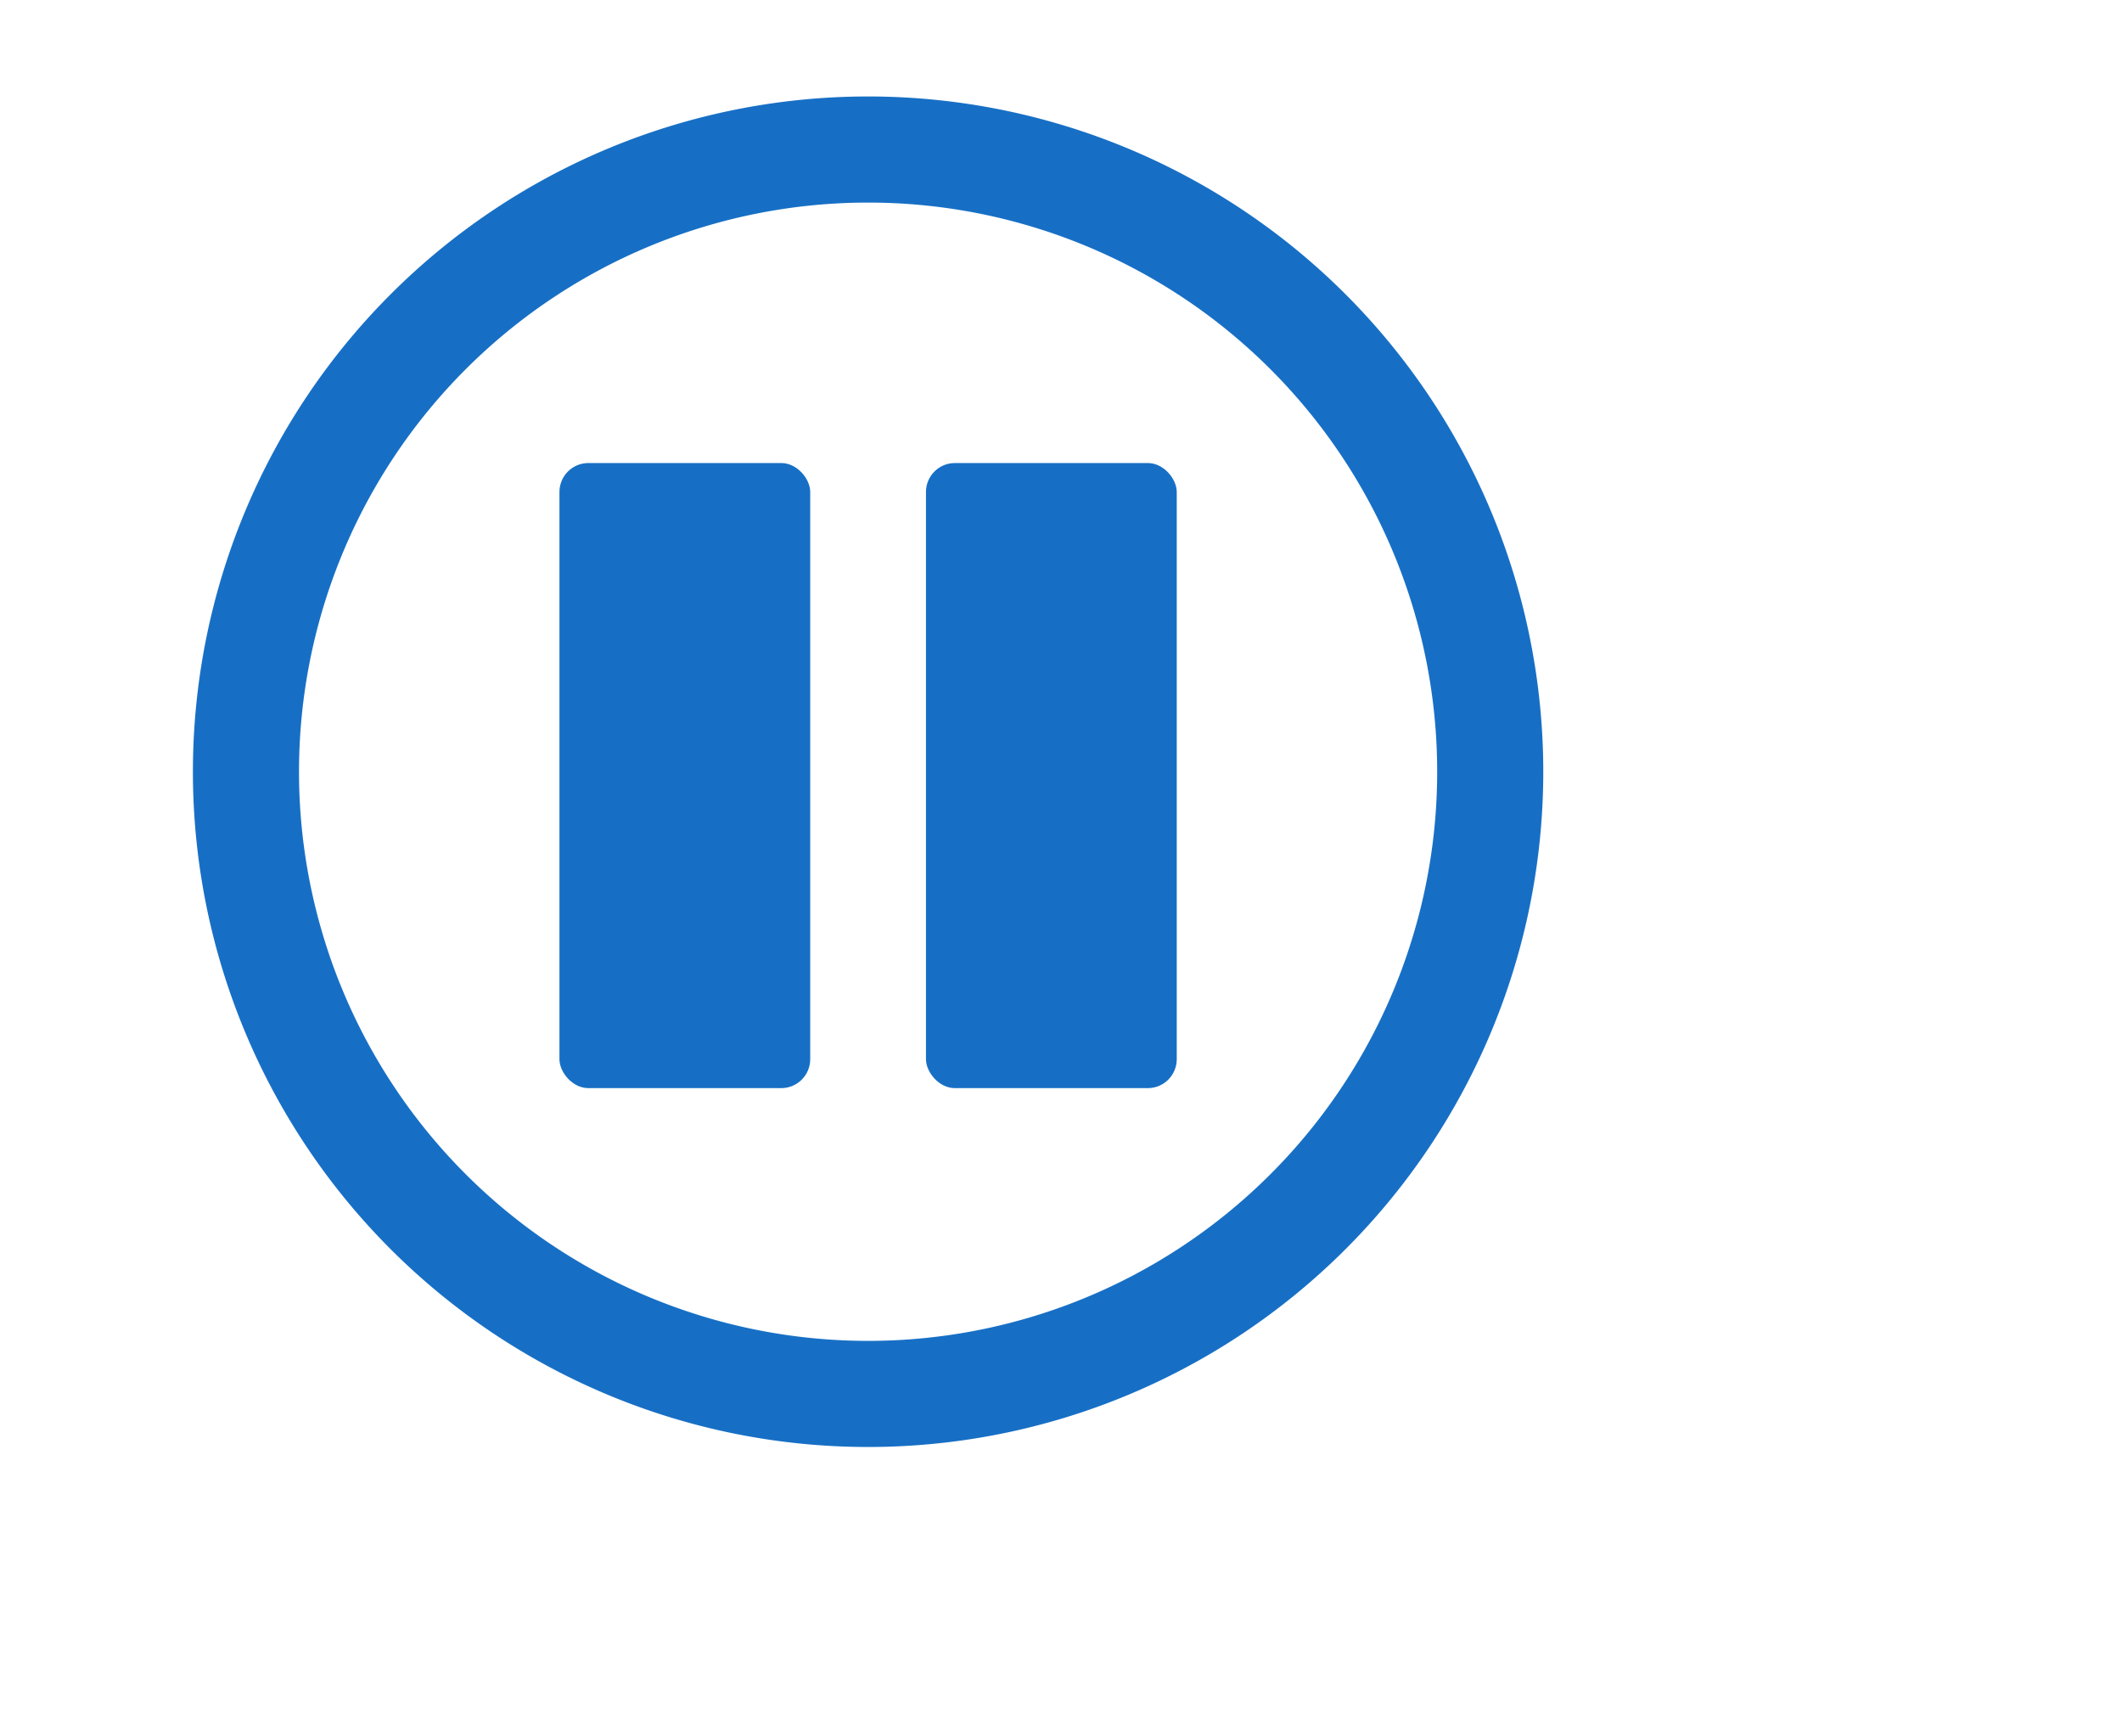
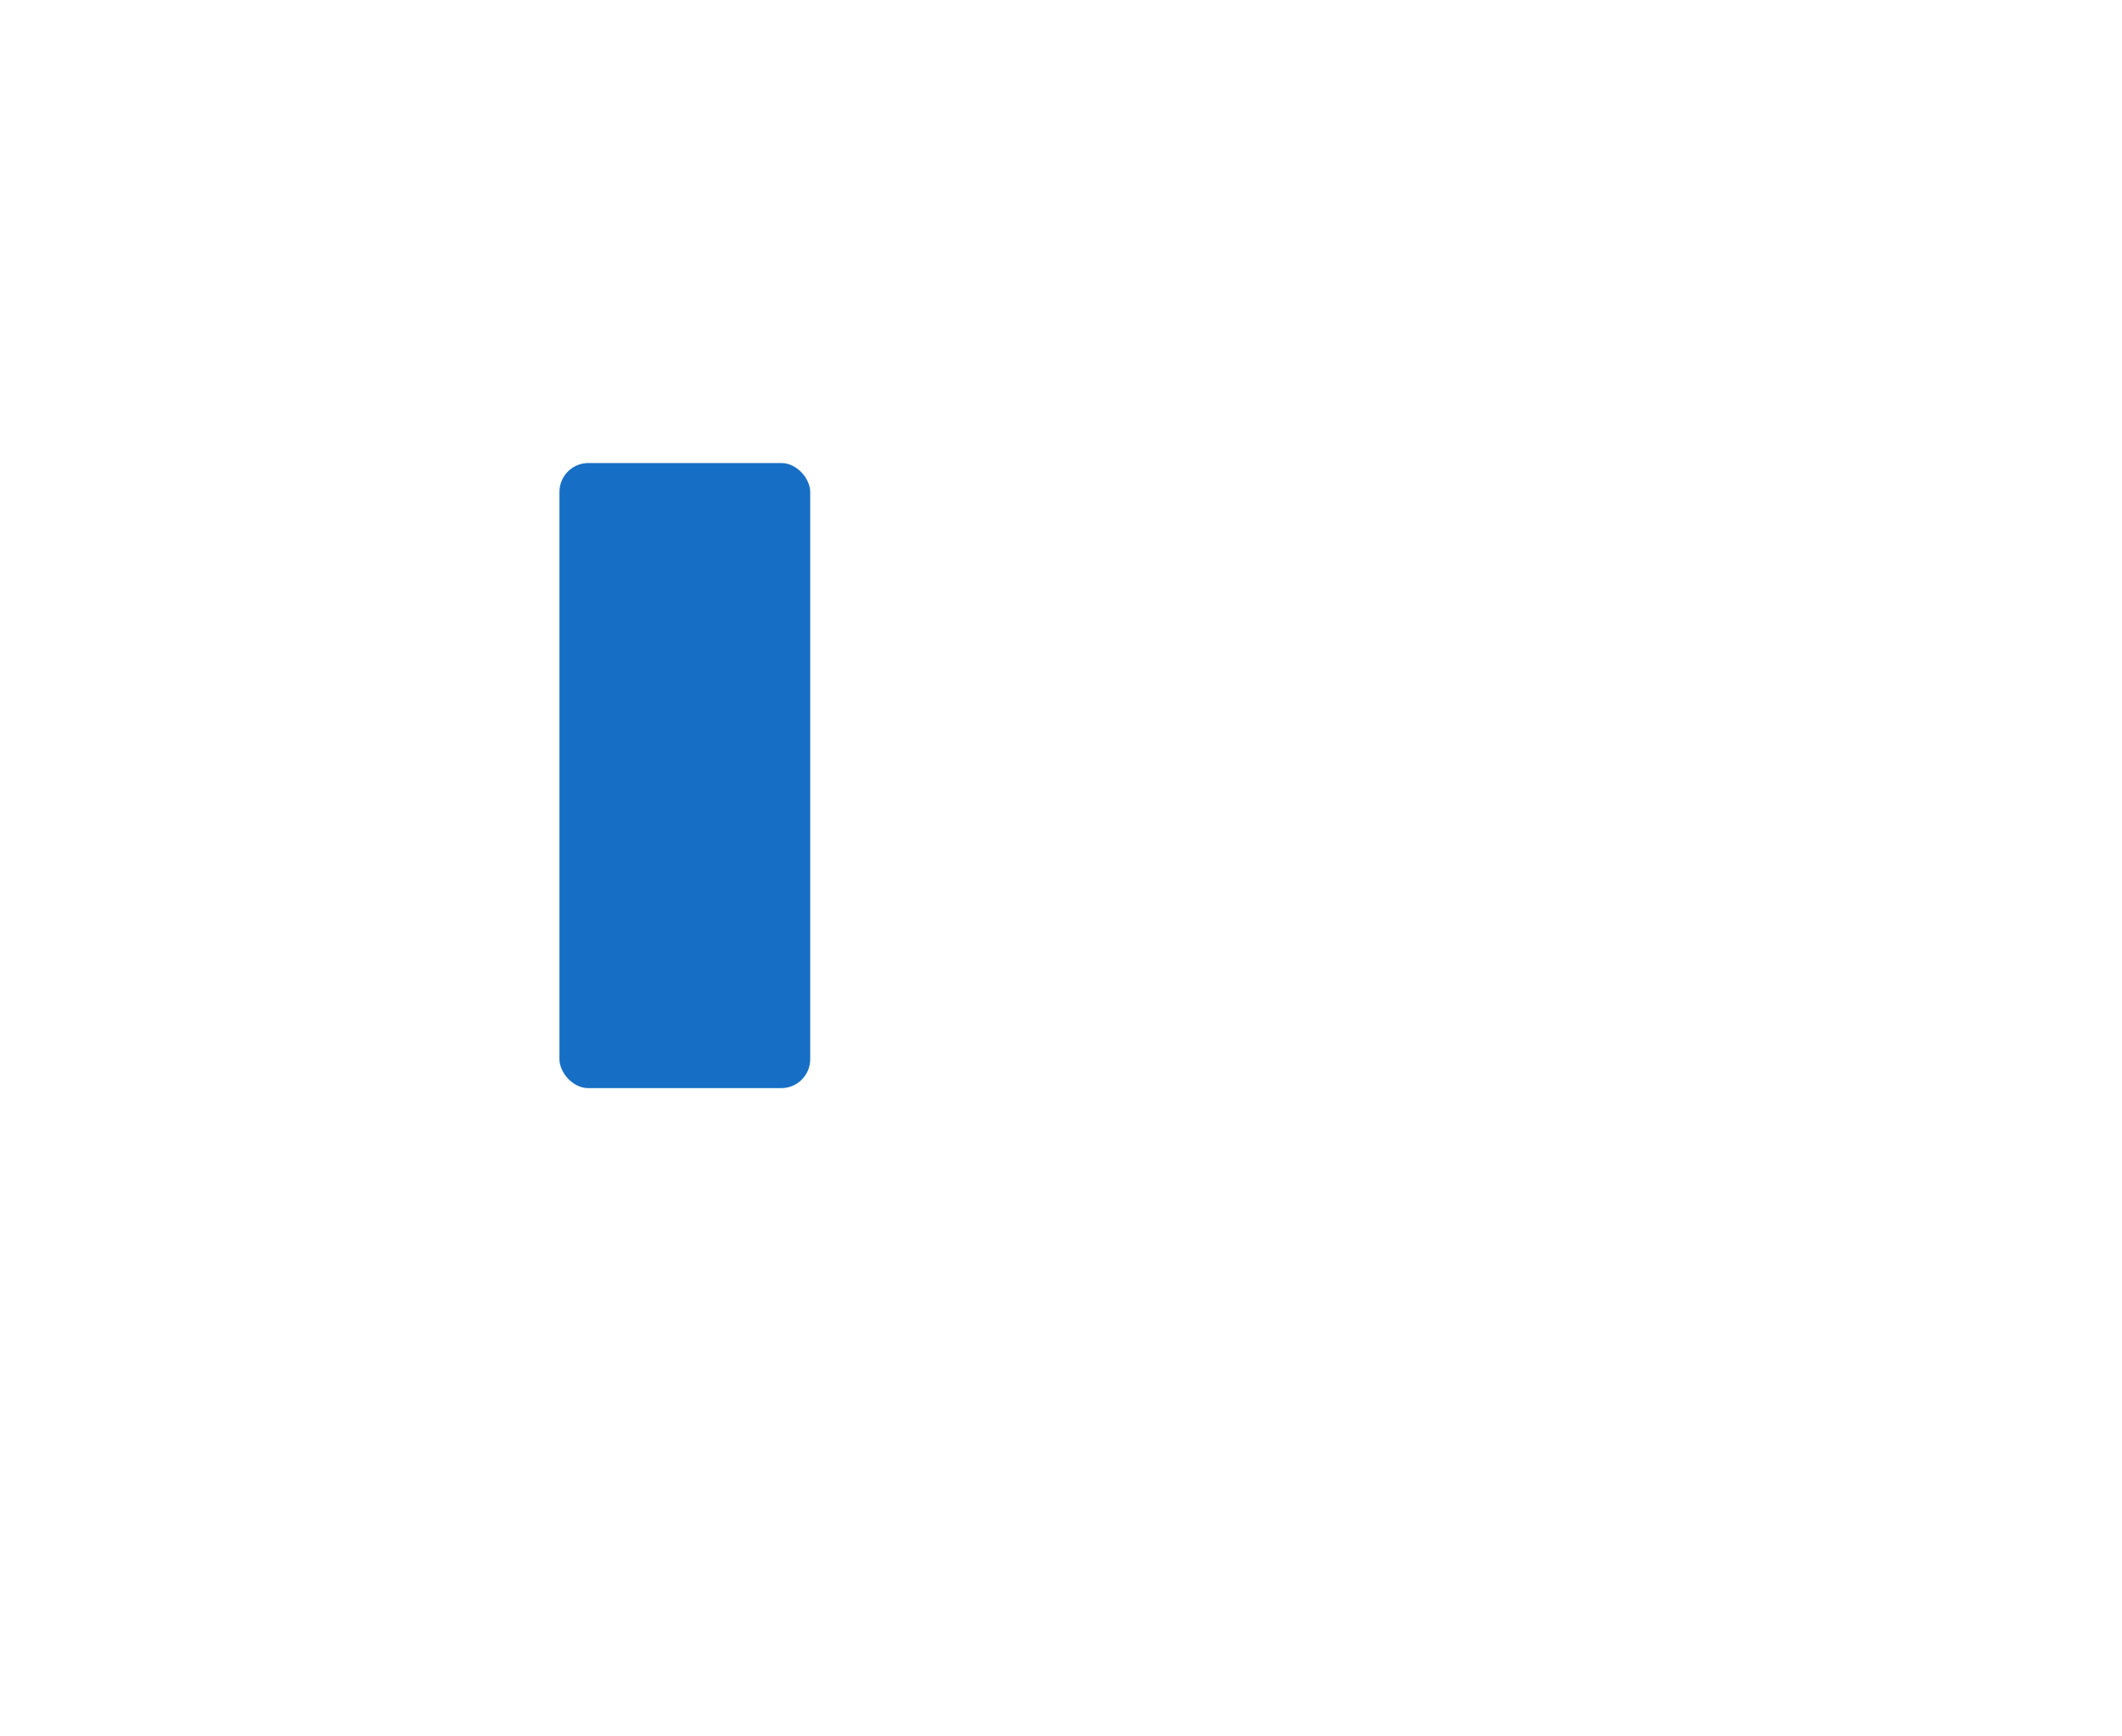
<svg xmlns="http://www.w3.org/2000/svg" width="22" height="18" viewBox="0 0 22 18">
  <title>neu</title>
-   <path d="M9,1a7,7,0,1,0,7,7A7,7,0,0,0,9,1ZM9,13.9A5.9,5.9,0,1,1,14.9,8,5.9,5.9,0,0,1,9,13.9Z" style="fill:#176FC5" />
  <rect x="5.8" y="4.8" width="2.6" height="6.48" rx="0.3" ry="0.3" style="fill:#176FC5" />
-   <rect x="9.6" y="4.8" width="2.6" height="6.48" rx="0.3" ry="0.3" style="fill:#176FC5" />
</svg>